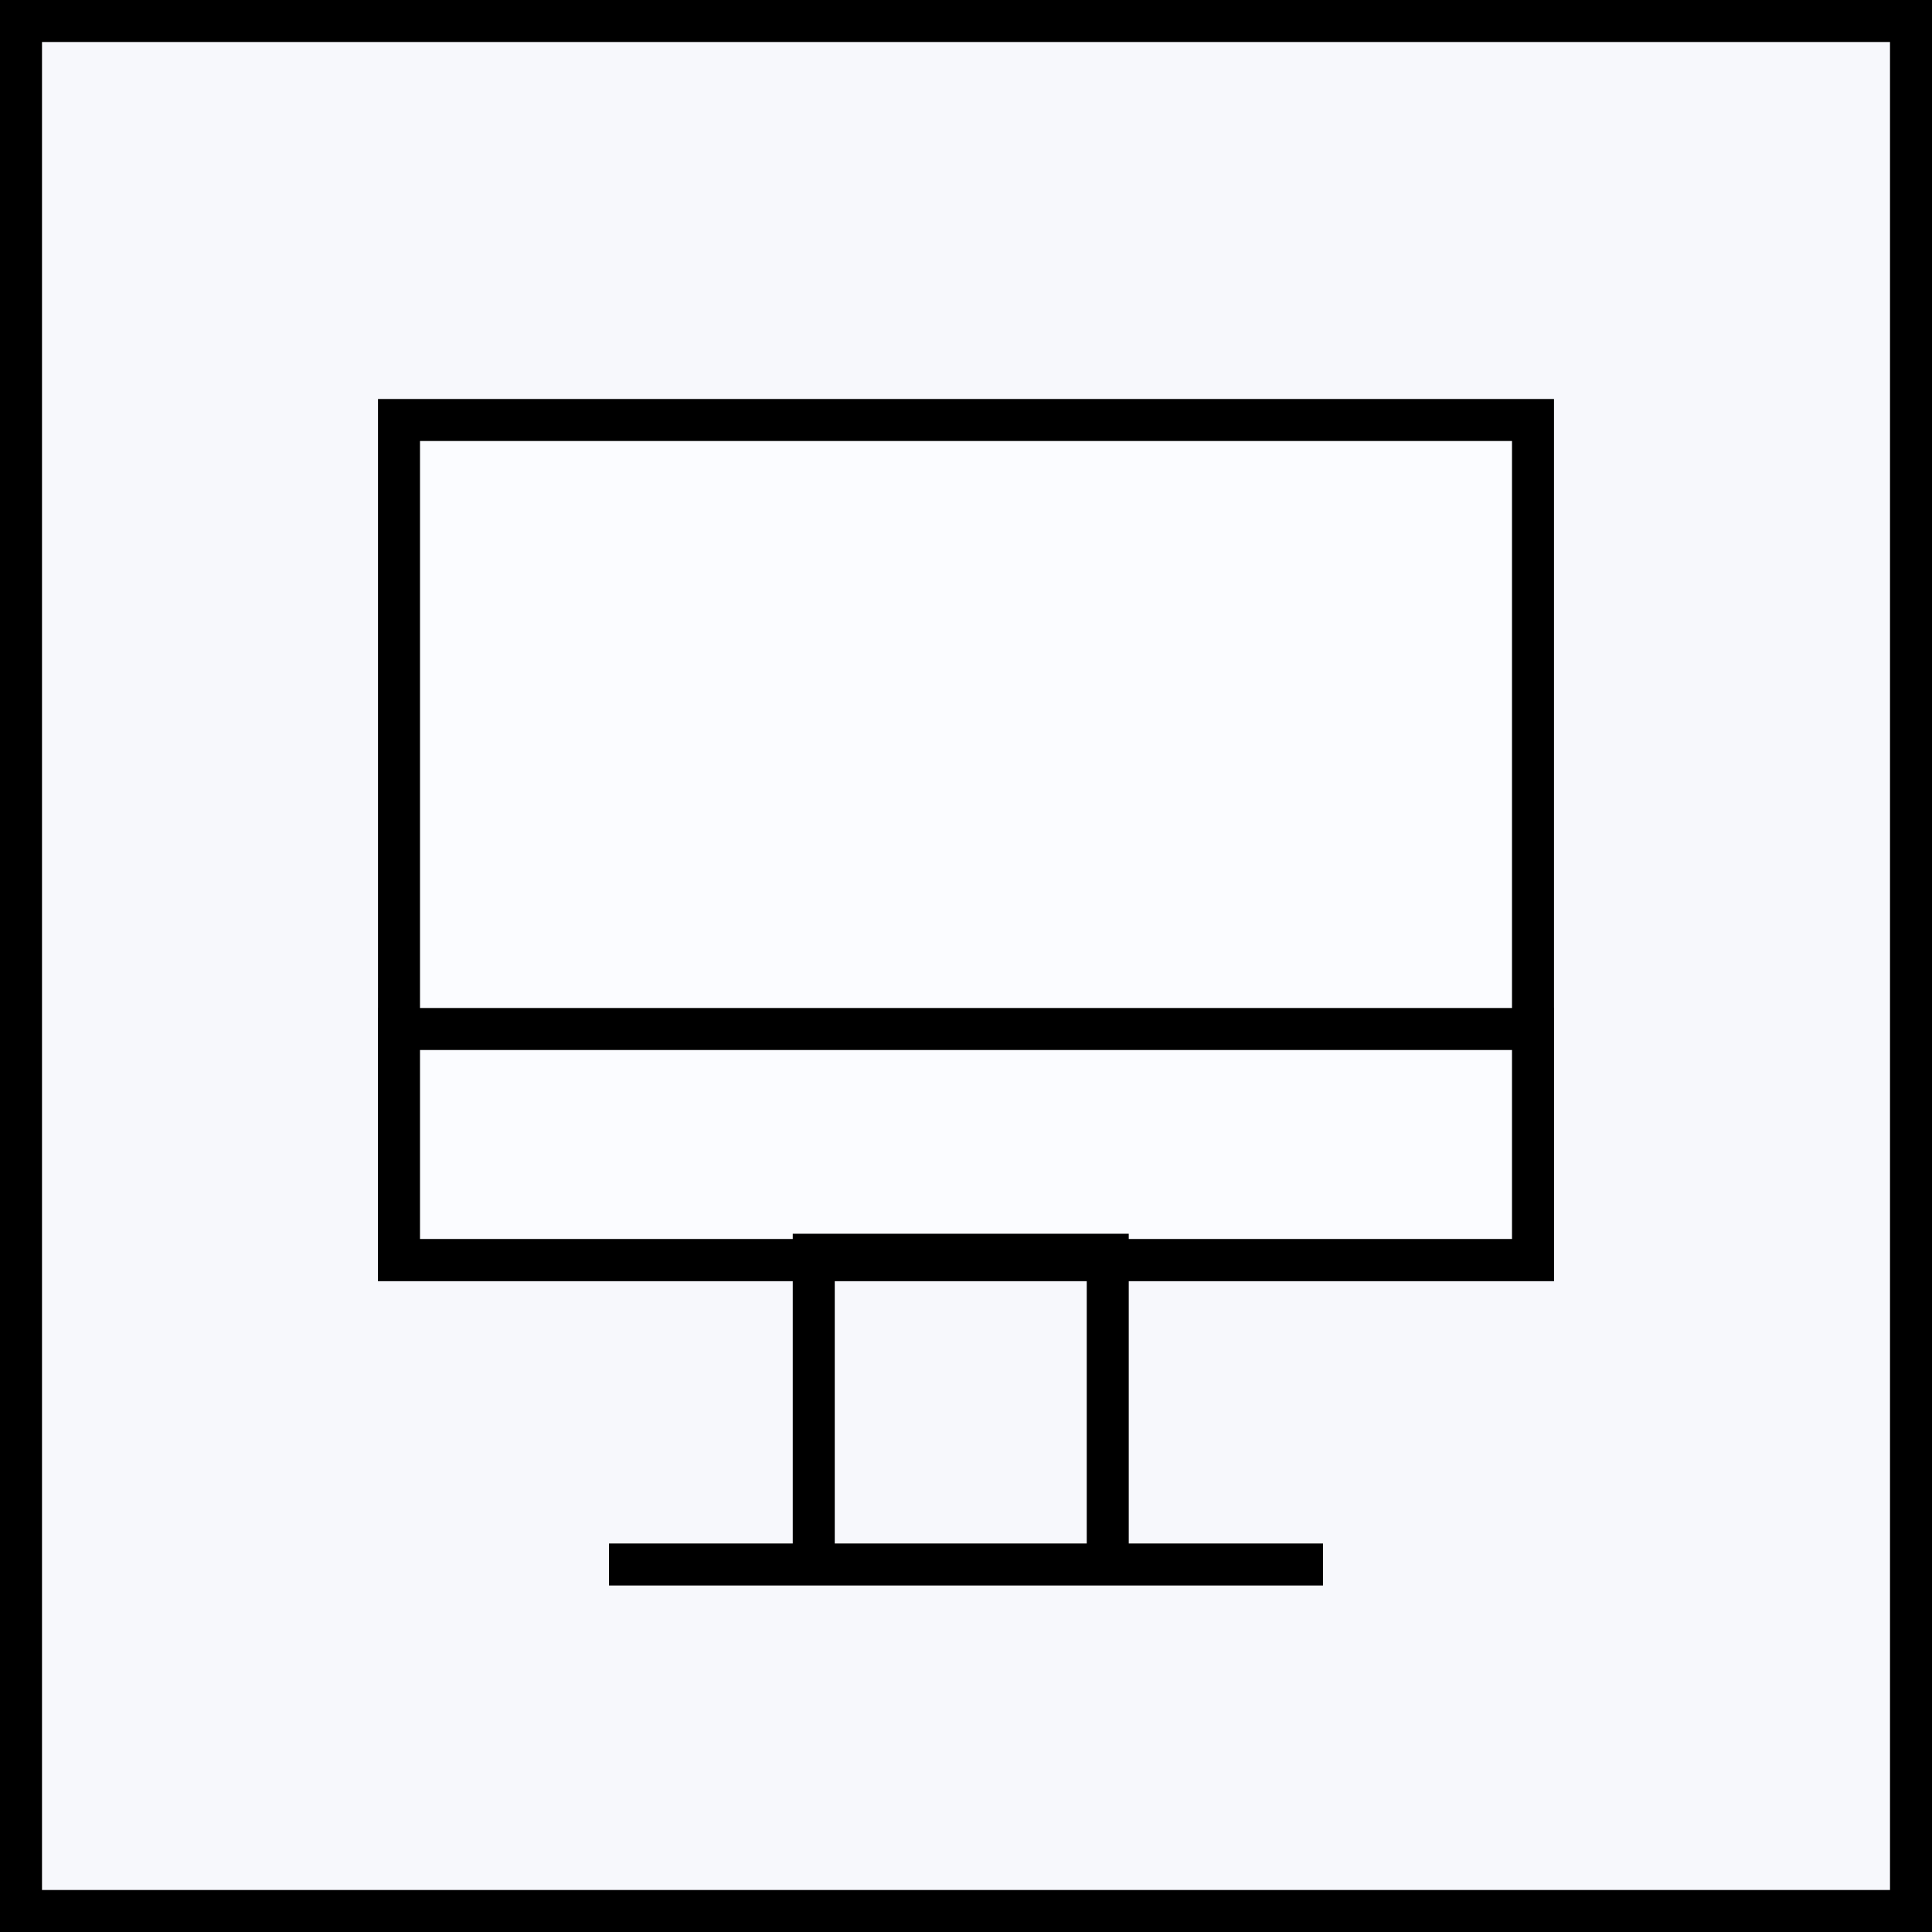
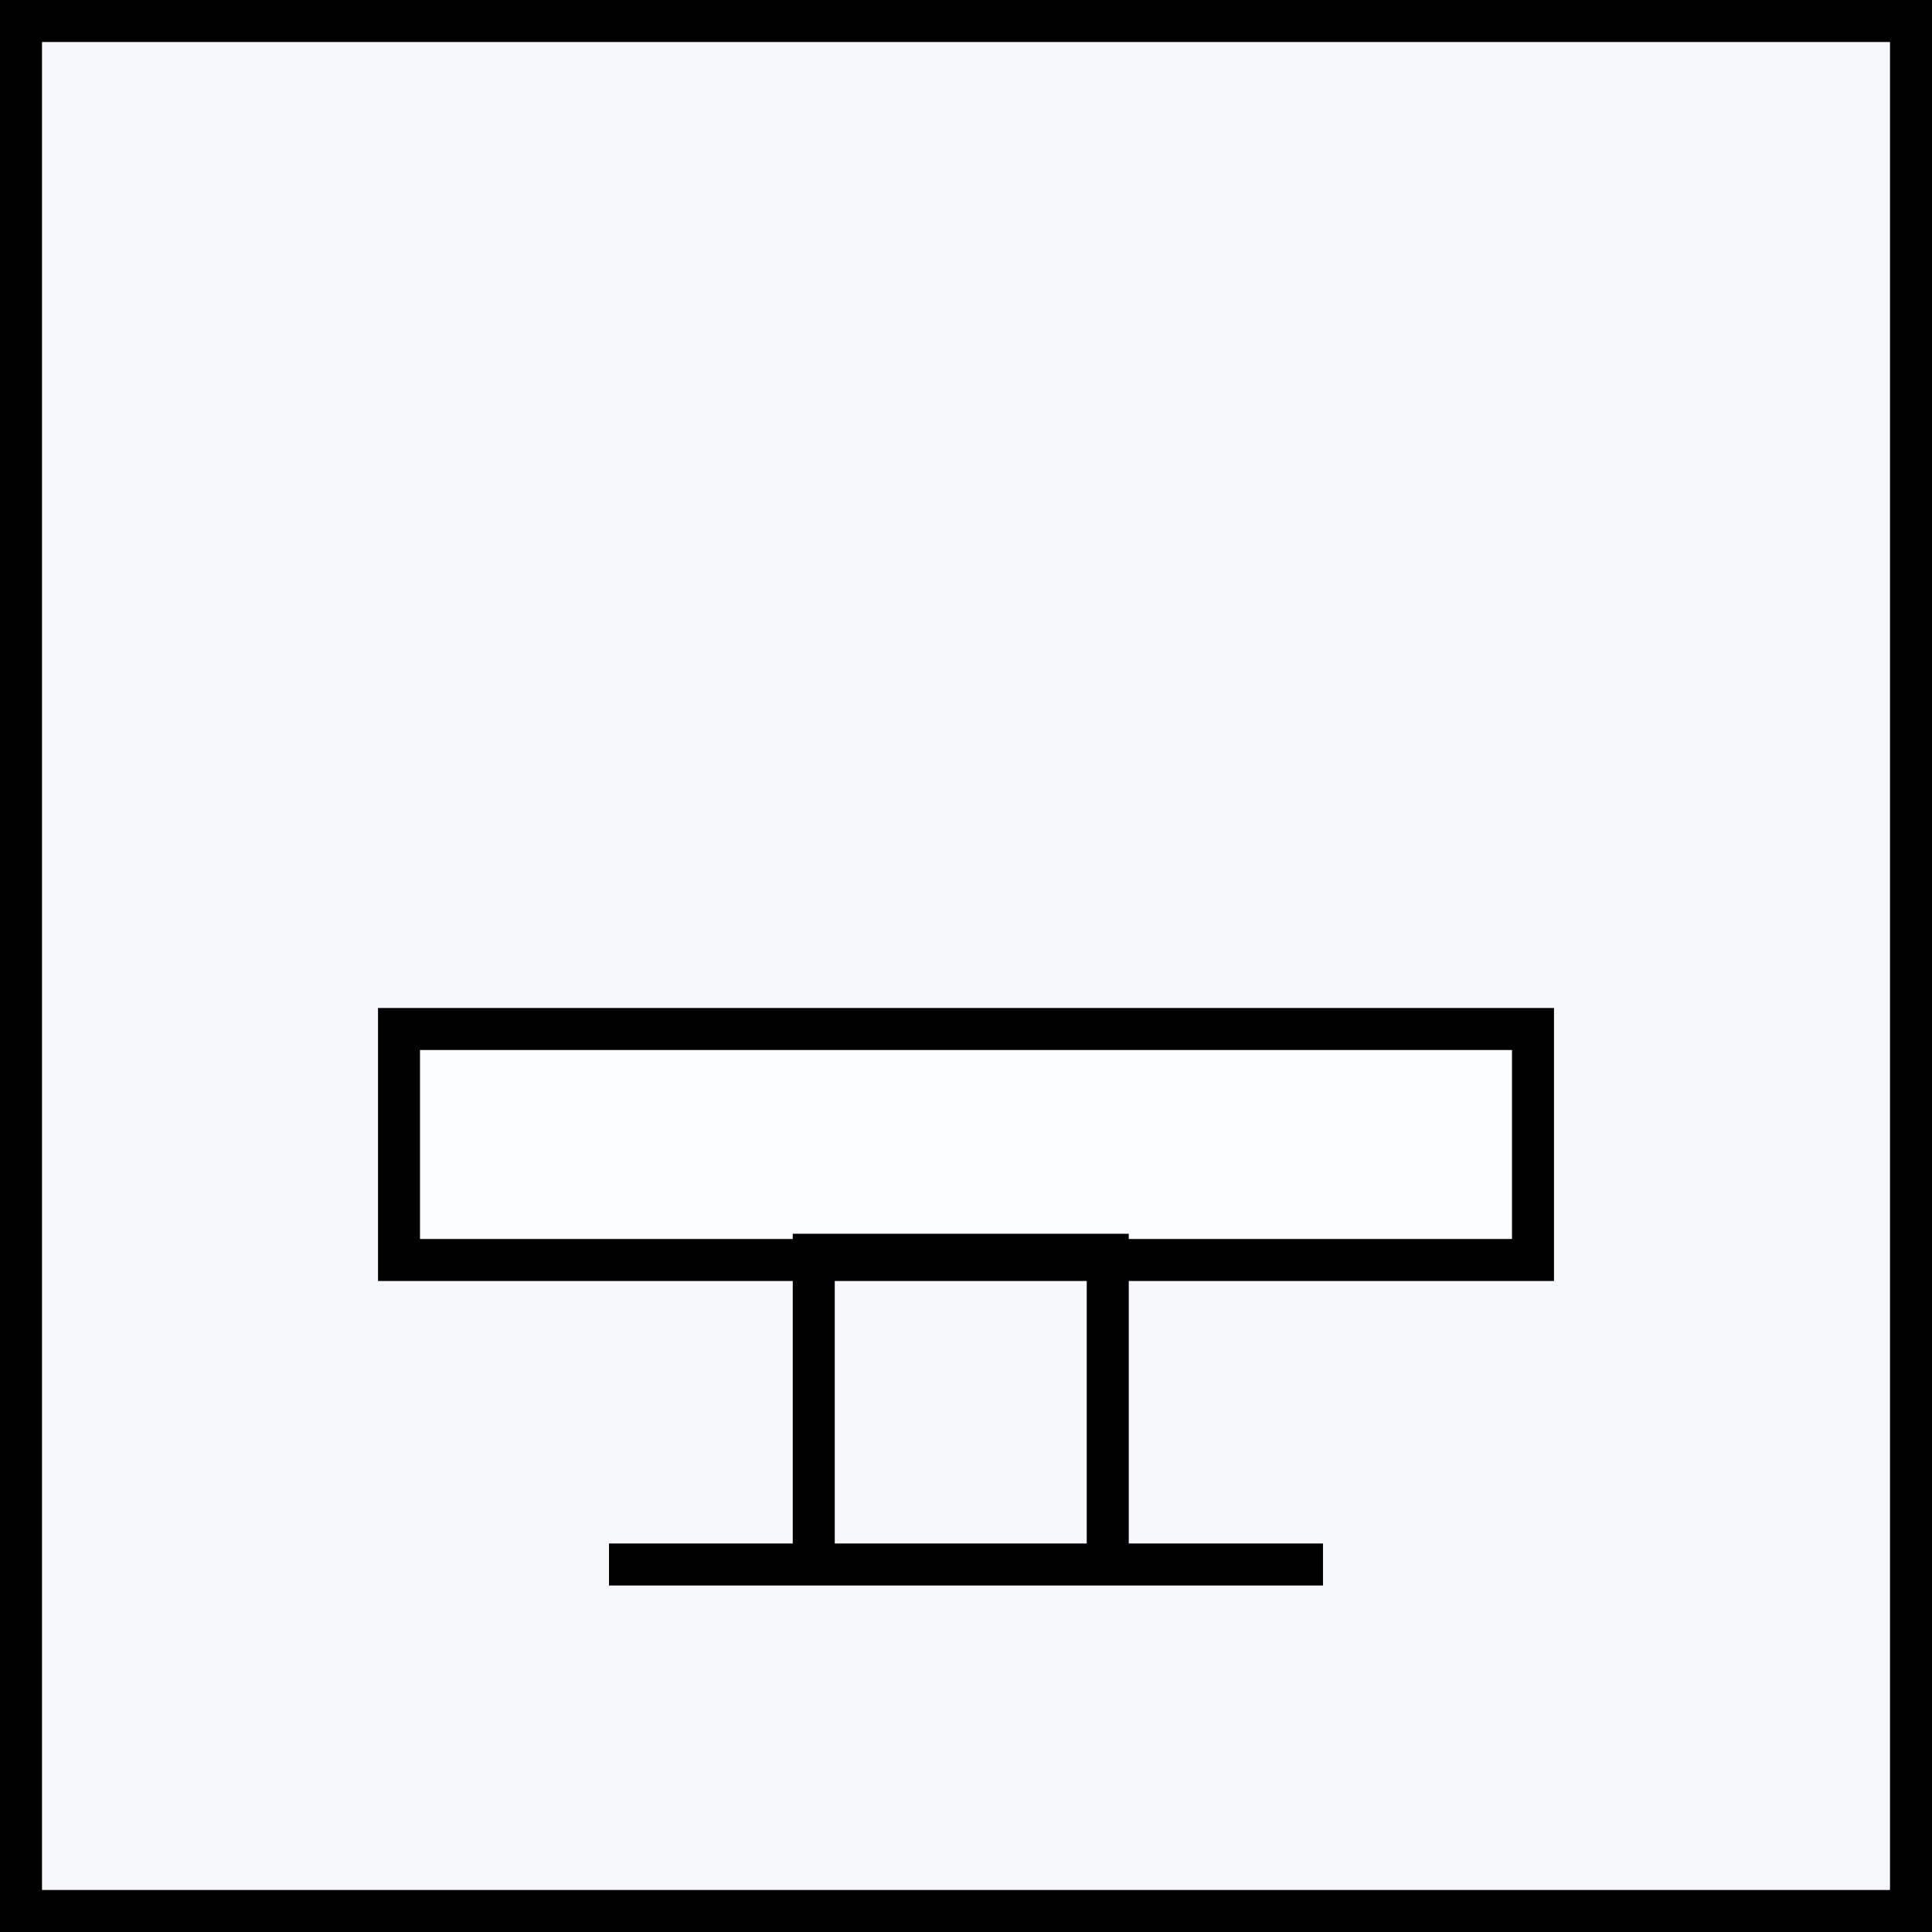
<svg xmlns="http://www.w3.org/2000/svg" width="92" height="92" viewBox="0 0 92 92" fill="none">
  <rect x="0" y="0" width="92" height="92" fill="#808080" stroke="none" />
  <rect x="1" y="1" width="90" height="90" fill="#F7F8FC" />
  <rect x="1" y="1" width="90" height="90" stroke="black" stroke-width="2" />
-   <path d="M19 20L19 60L73 60L73 20L19 20Z" fill="#FBFCFF" stroke="black" stroke-width="2" />
  <path d="M19 49L19 60L73 60L73 49L19 49Z" fill="#FBFCFF" stroke="black" stroke-width="2" />
  <path d="M38.75 74L38.75 59.75L52.75 59.75L52.75 74" stroke="black" stroke-width="2" />
  <path d="M29 74.5L29 74.5L63 74.5L63 74.5L29 74.5Z" fill="#FBFCFF" stroke="black" stroke-width="2" />
</svg>